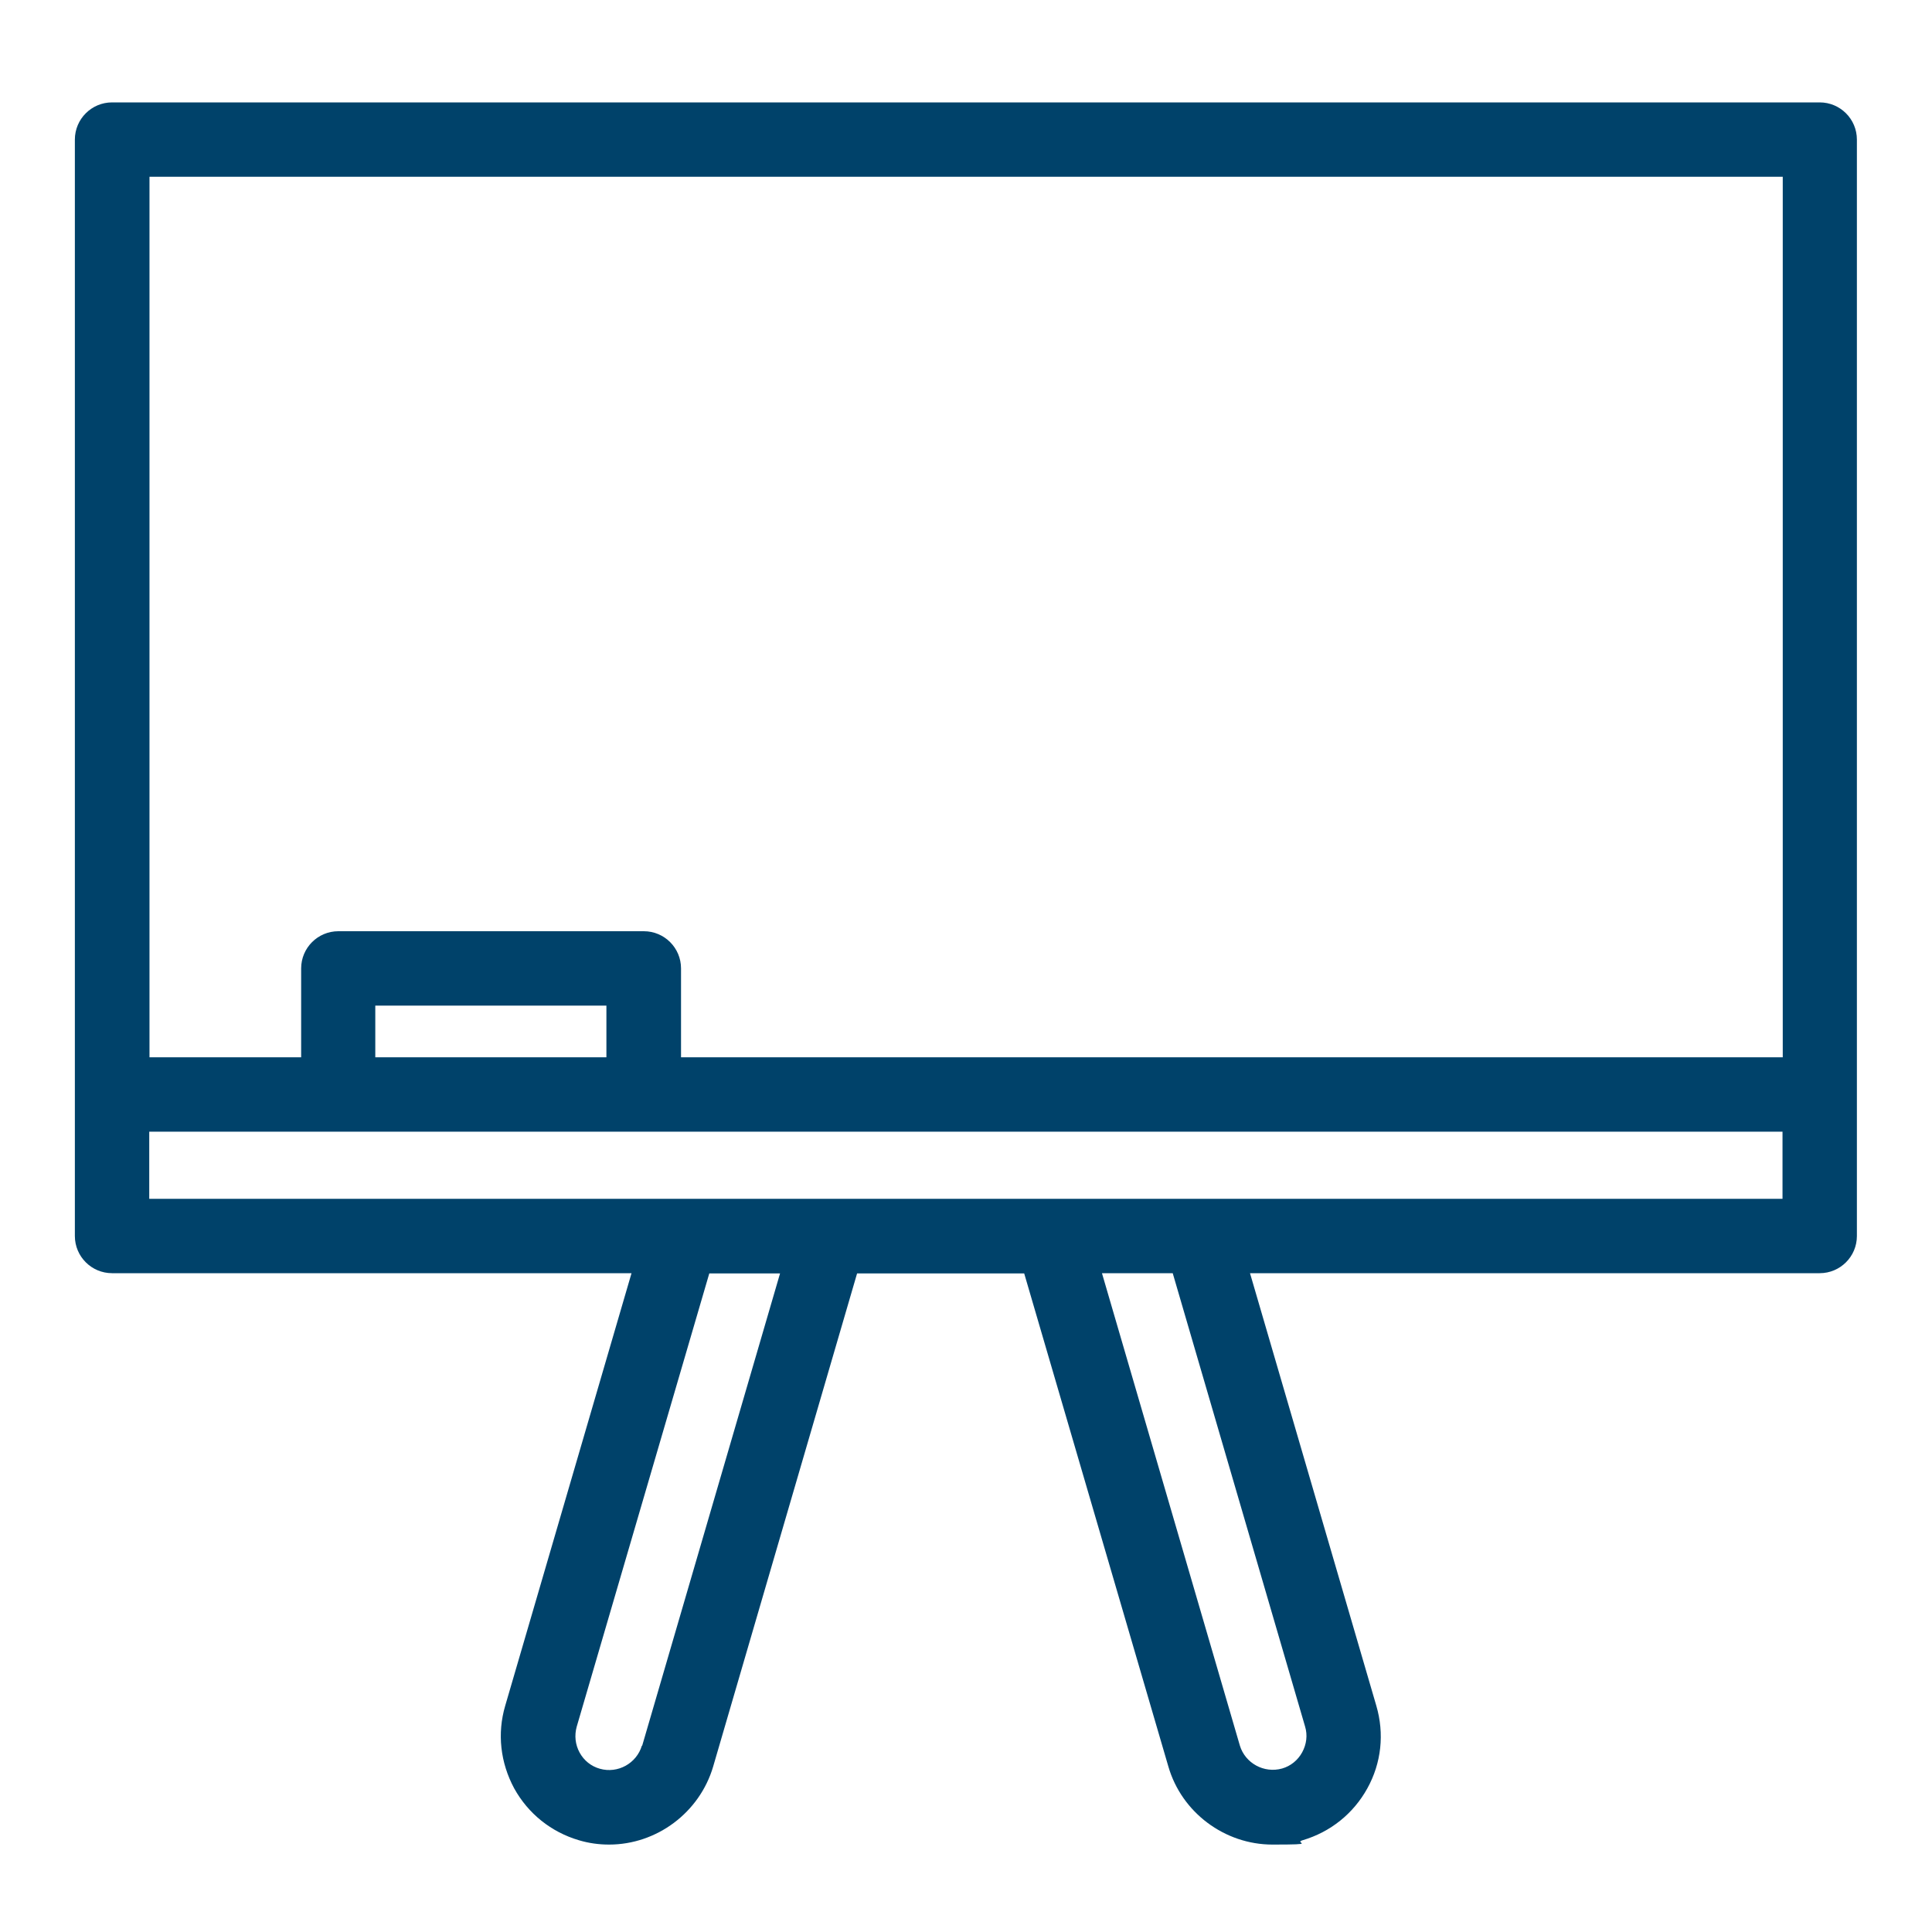
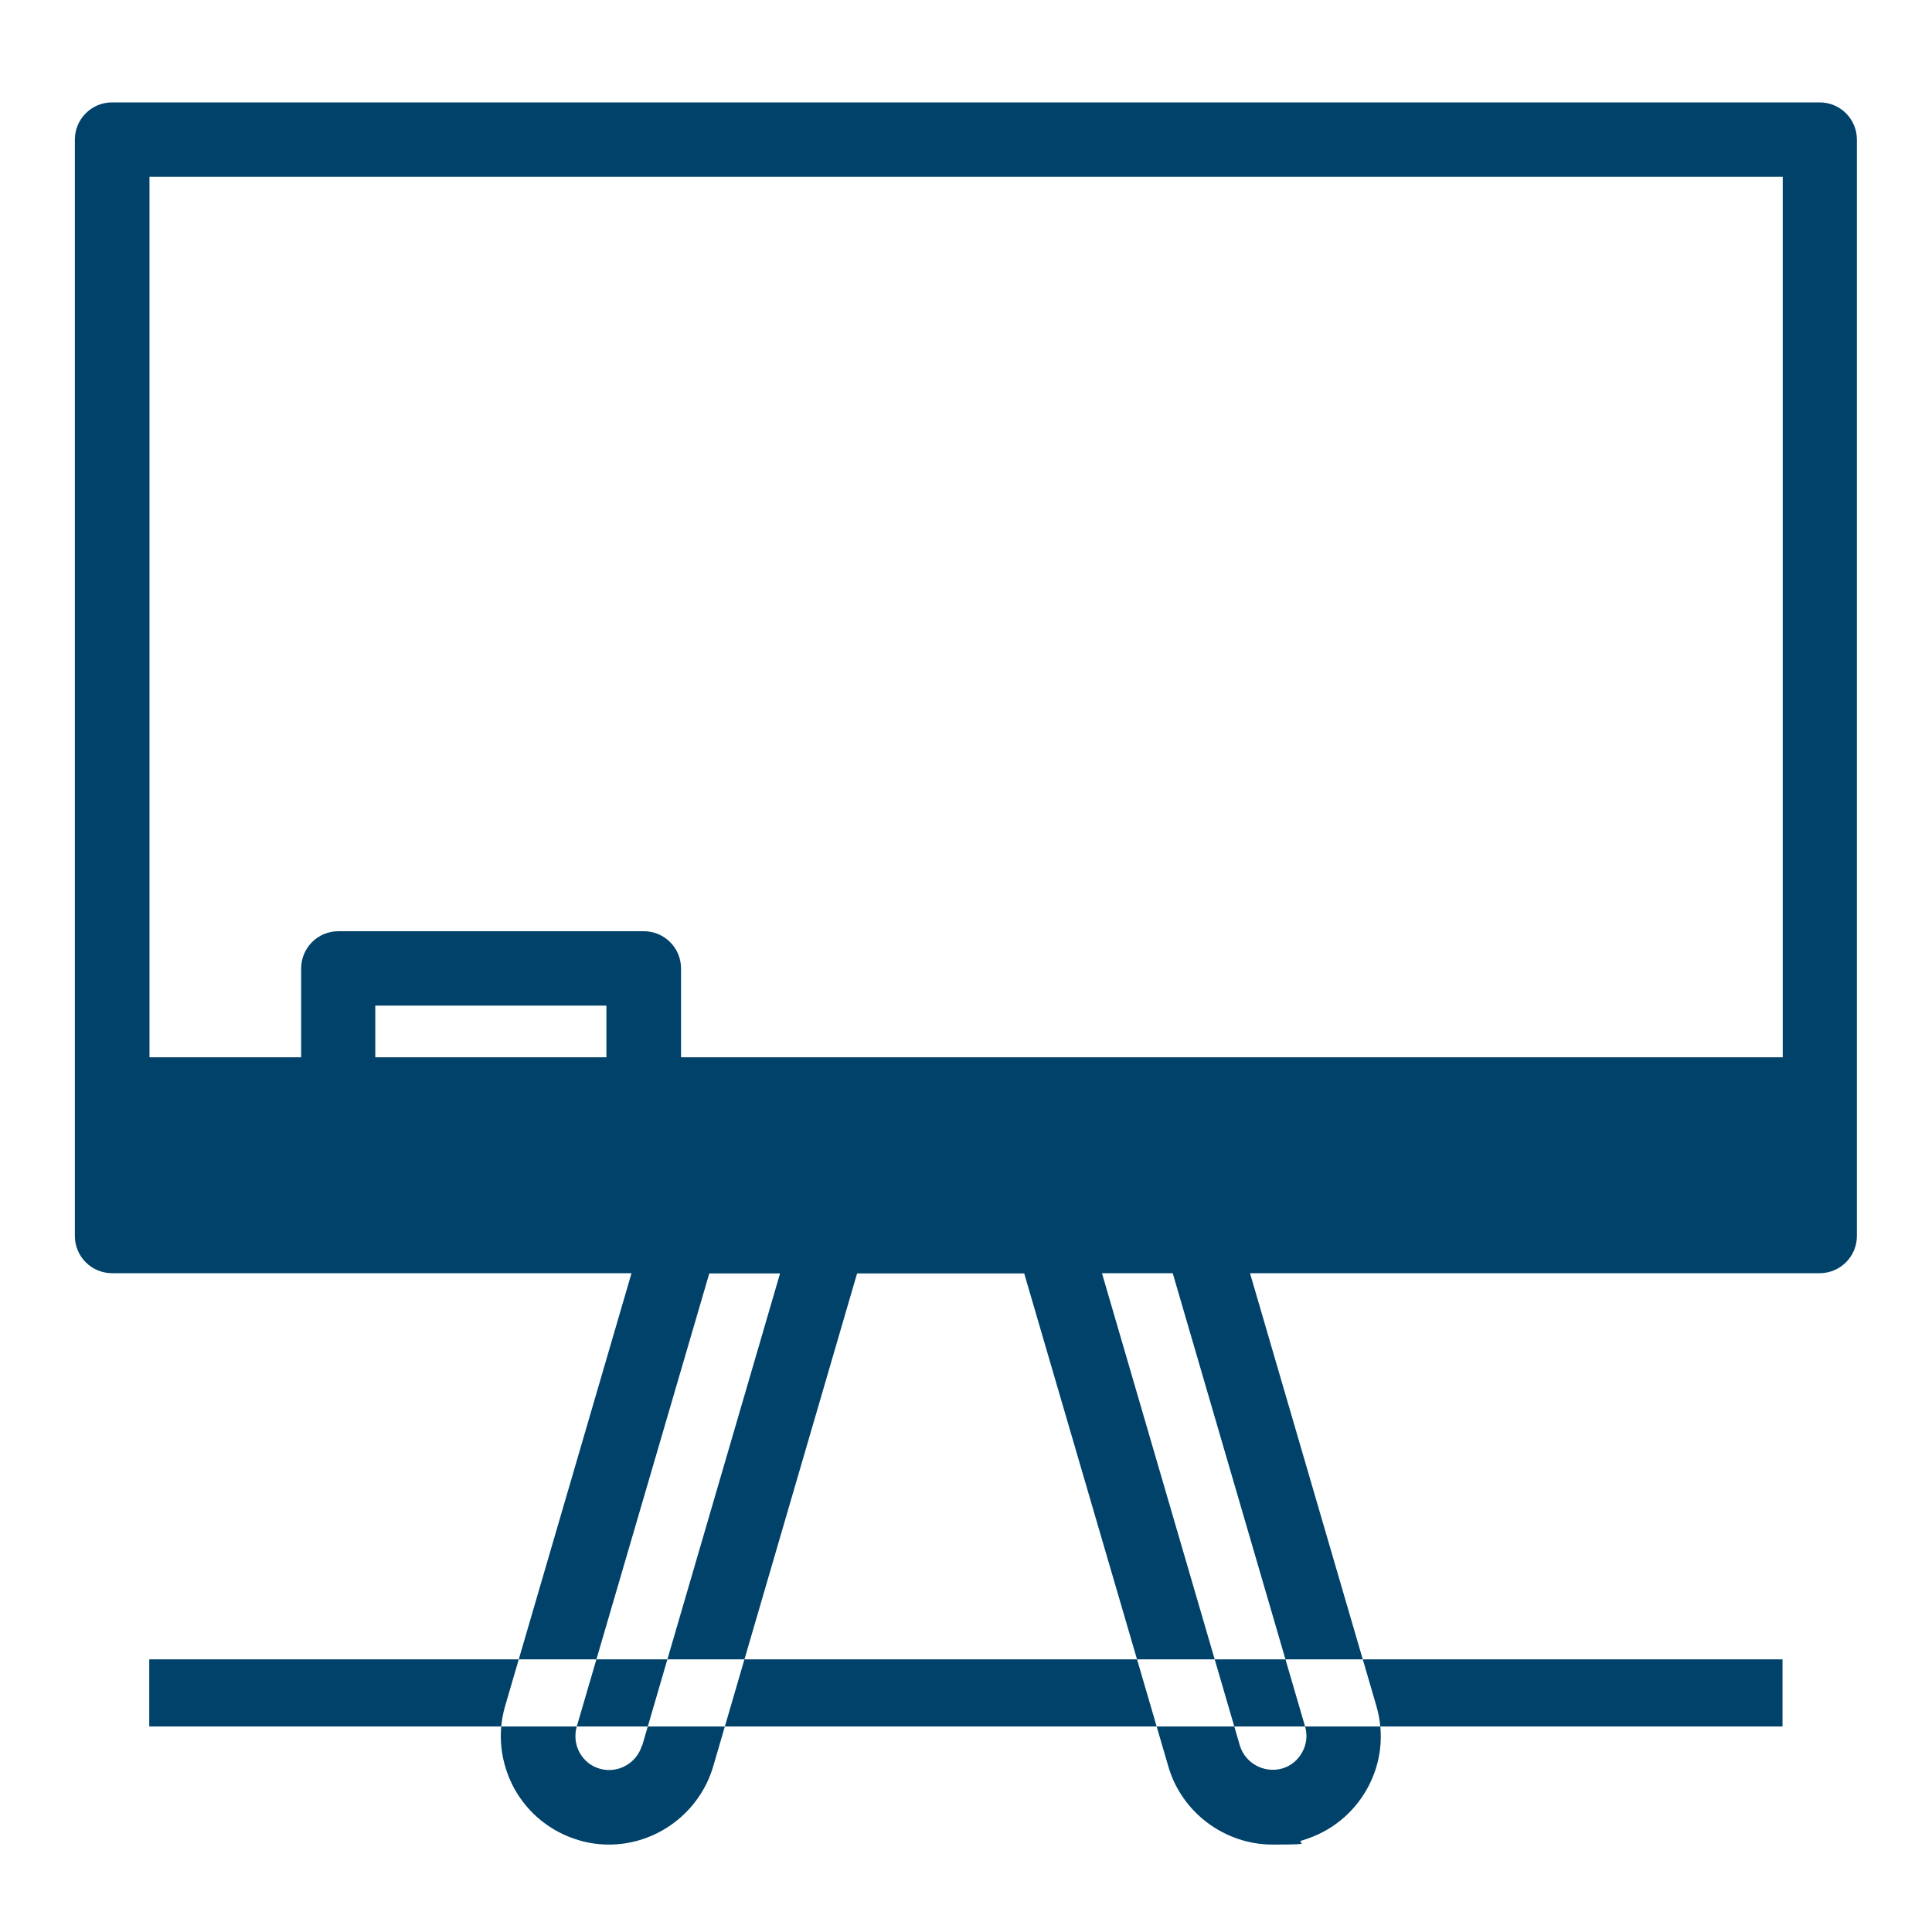
<svg xmlns="http://www.w3.org/2000/svg" id="Layer_1" data-name="Layer 1" version="1.1" viewBox="0 0 800 800">
  <defs>
    <style>
      .cls-1 {
        fill: #00426a;
        stroke-width: 0px;
      }
    </style>
  </defs>
-   <path class="cls-1" d="M753.6,42.4H46.4c-8.5,0-15.4,6.9-15.4,15.4v454c0,8.5,6.9,15.4,15.4,15.4h215.1l-52.3,179.1c-3.4,11.5-2,23.6,3.7,34.2,5.8,10.5,15.3,18.1,26.8,21.5,4,1.2,8.2,1.8,12.5,1.8,19.8,0,37.5-13.3,43.1-32.3l59.6-204.2h69.2l59.7,204.2c5.5,19,23.3,32.3,43.1,32.3s8.4-.6,12.5-1.8c11.5-3.4,21-11,26.8-21.5,5.8-10.5,7.1-22.6,3.7-34.2l-52.3-179.1h235.9c8.5,0,15.4-6.9,15.4-15.4V57.8c0-8.5-6.9-15.4-15.4-15.4ZM265.8,722.8c-2.2,7.4-10,11.7-17.4,9.6-3.6-1-6.6-3.4-8.4-6.7-1.8-3.3-2.2-7.1-1.2-10.7l54.9-187.7h29.3l-57.1,195.6ZM540.4,714.9c1.1,3.6.6,7.4-1.2,10.7-1.8,3.3-4.8,5.7-8.3,6.7-7.5,2.1-15.3-2.2-17.5-9.5l-57.1-195.6h29.3l54.8,187.7ZM738.2,496.4H61.8v-27.8h676.3v27.8ZM155.4,437.8v-21.4h95.7v21.4h-95.7ZM738.2,437.8h-456.2v-36.8c0-8.5-6.9-15.4-15.4-15.4h-126.5c-8.5,0-15.4,6.9-15.4,15.4v36.8h-62.8V73.2h676.3v364.6Z" />
+   <path class="cls-1" d="M753.6,42.4H46.4c-8.5,0-15.4,6.9-15.4,15.4v454c0,8.5,6.9,15.4,15.4,15.4h215.1l-52.3,179.1c-3.4,11.5-2,23.6,3.7,34.2,5.8,10.5,15.3,18.1,26.8,21.5,4,1.2,8.2,1.8,12.5,1.8,19.8,0,37.5-13.3,43.1-32.3l59.6-204.2h69.2l59.7,204.2c5.5,19,23.3,32.3,43.1,32.3s8.4-.6,12.5-1.8c11.5-3.4,21-11,26.8-21.5,5.8-10.5,7.1-22.6,3.7-34.2l-52.3-179.1h235.9c8.5,0,15.4-6.9,15.4-15.4V57.8c0-8.5-6.9-15.4-15.4-15.4ZM265.8,722.8c-2.2,7.4-10,11.7-17.4,9.6-3.6-1-6.6-3.4-8.4-6.7-1.8-3.3-2.2-7.1-1.2-10.7l54.9-187.7h29.3l-57.1,195.6ZM540.4,714.9c1.1,3.6.6,7.4-1.2,10.7-1.8,3.3-4.8,5.7-8.3,6.7-7.5,2.1-15.3-2.2-17.5-9.5l-57.1-195.6h29.3l54.8,187.7ZH61.8v-27.8h676.3v27.8ZM155.4,437.8v-21.4h95.7v21.4h-95.7ZM738.2,437.8h-456.2v-36.8c0-8.5-6.9-15.4-15.4-15.4h-126.5c-8.5,0-15.4,6.9-15.4,15.4v36.8h-62.8V73.2h676.3v364.6Z" />
</svg>